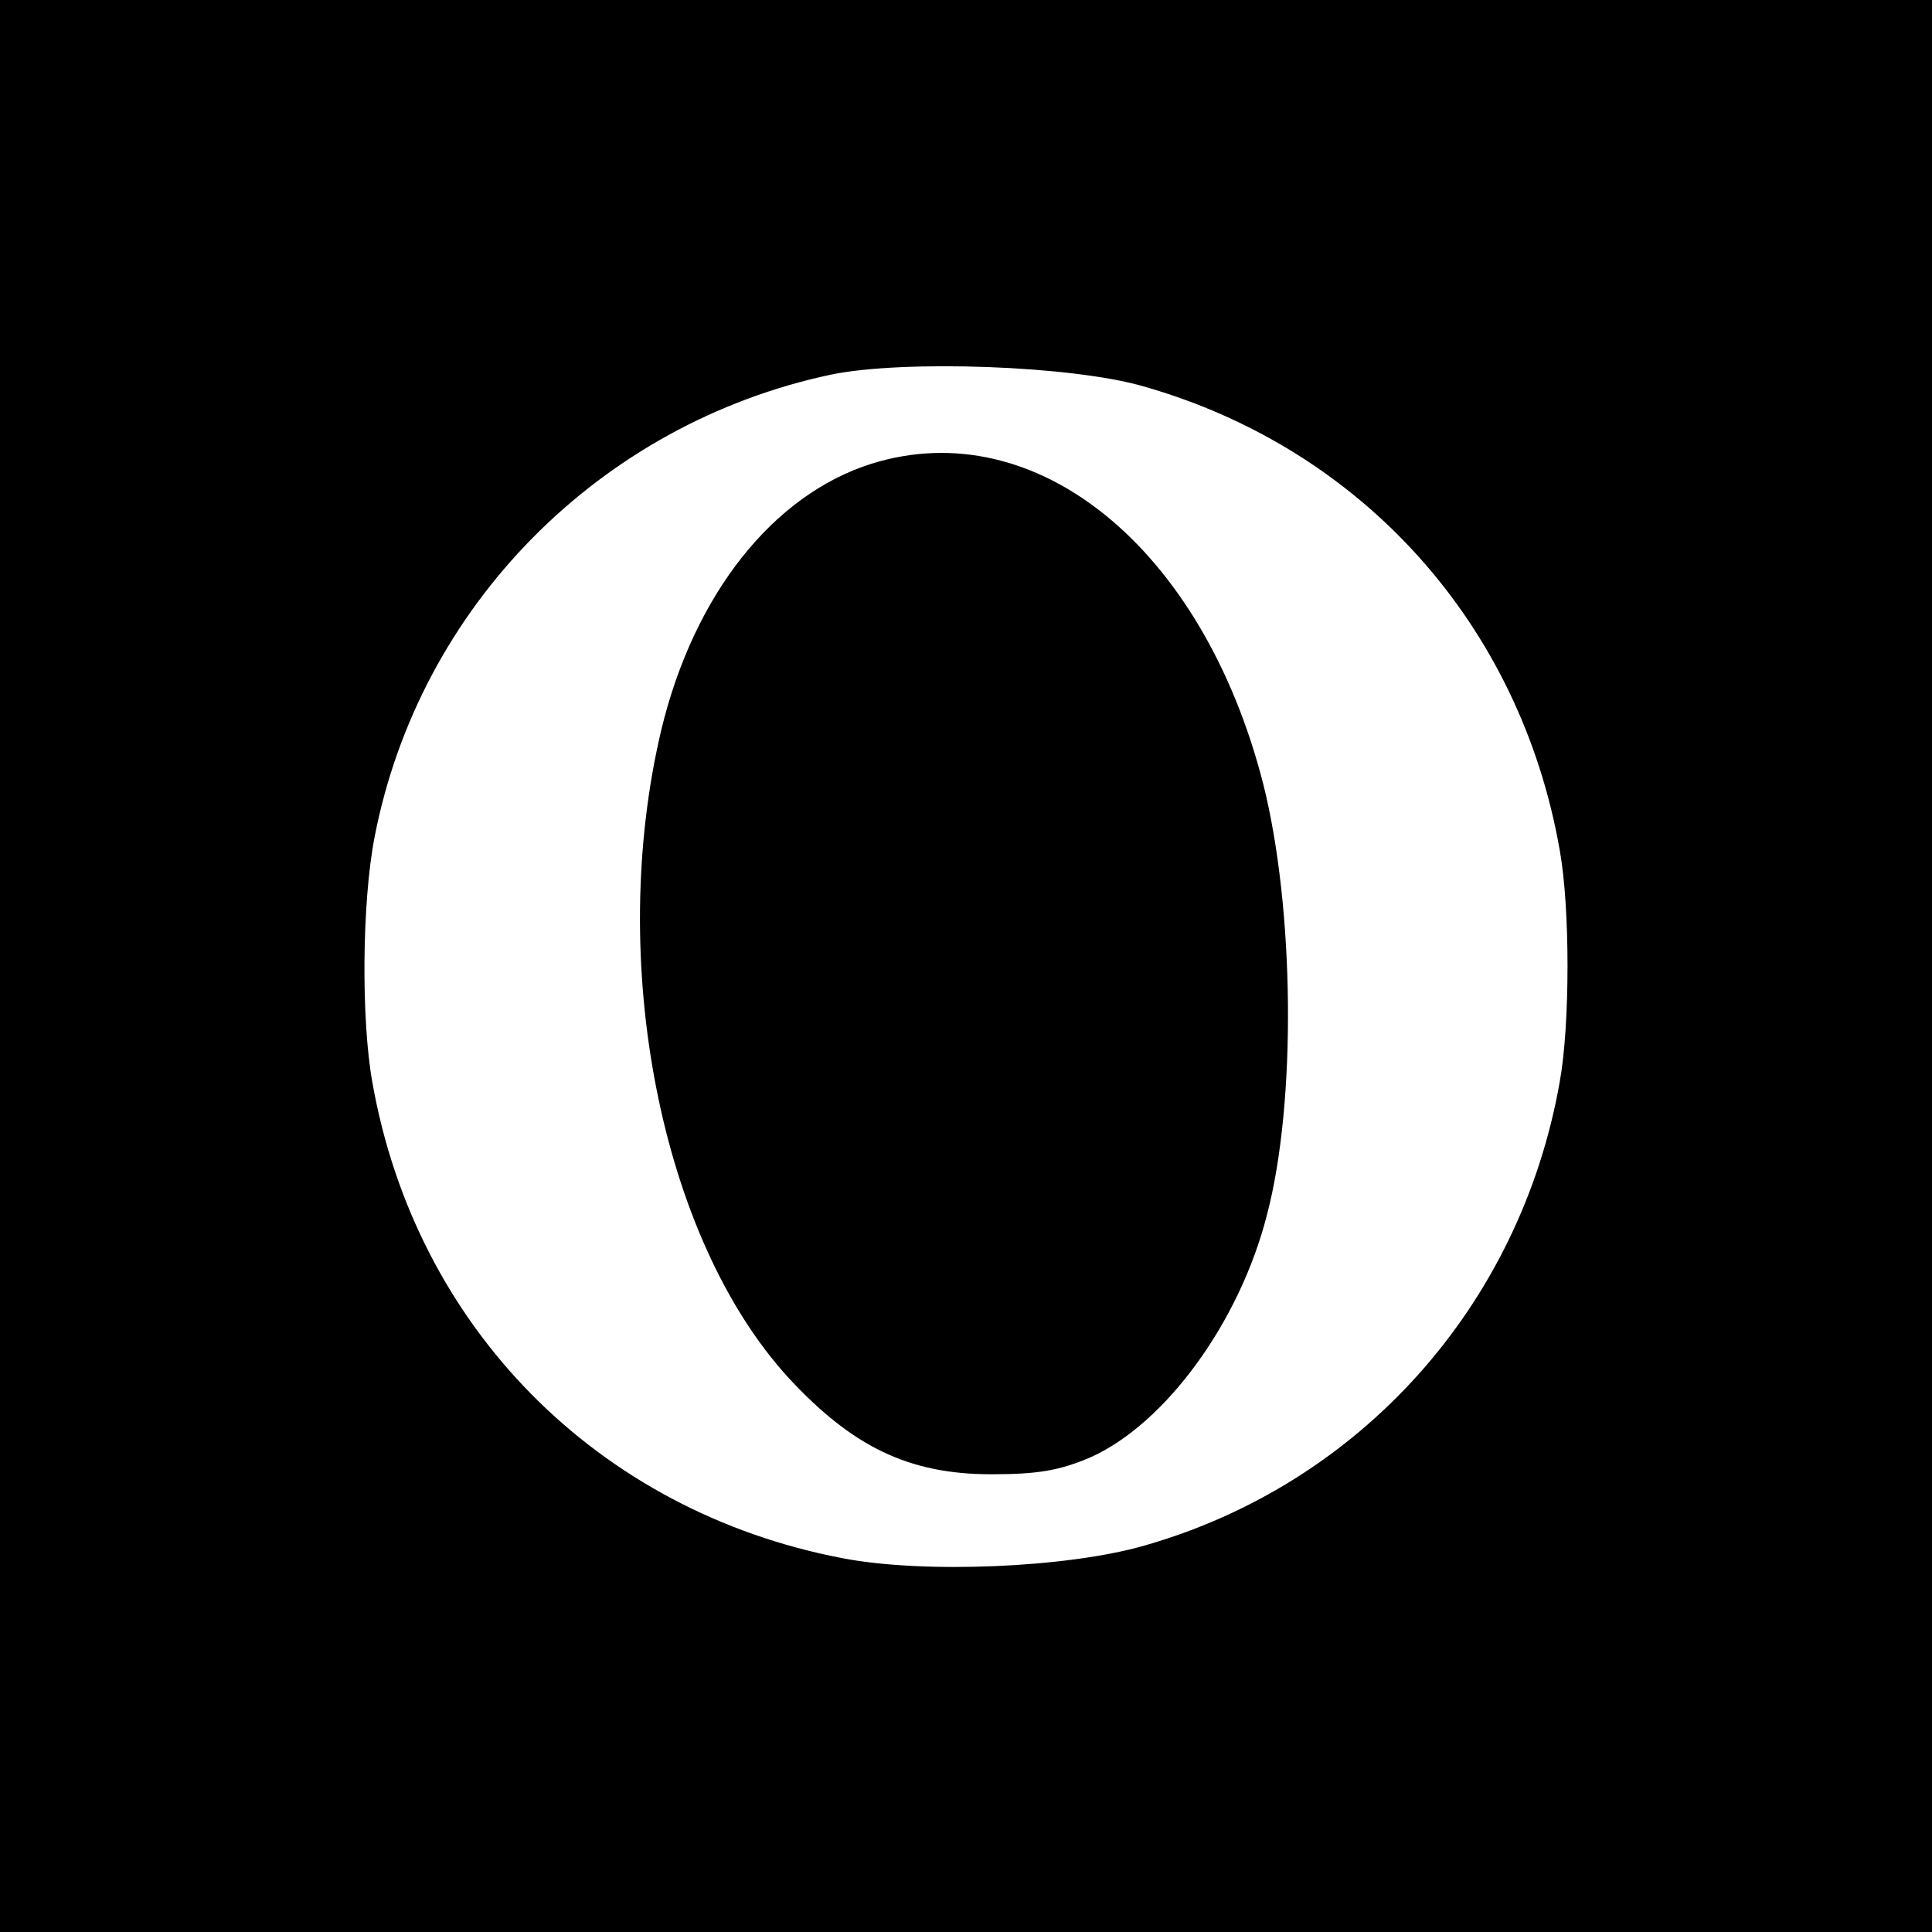
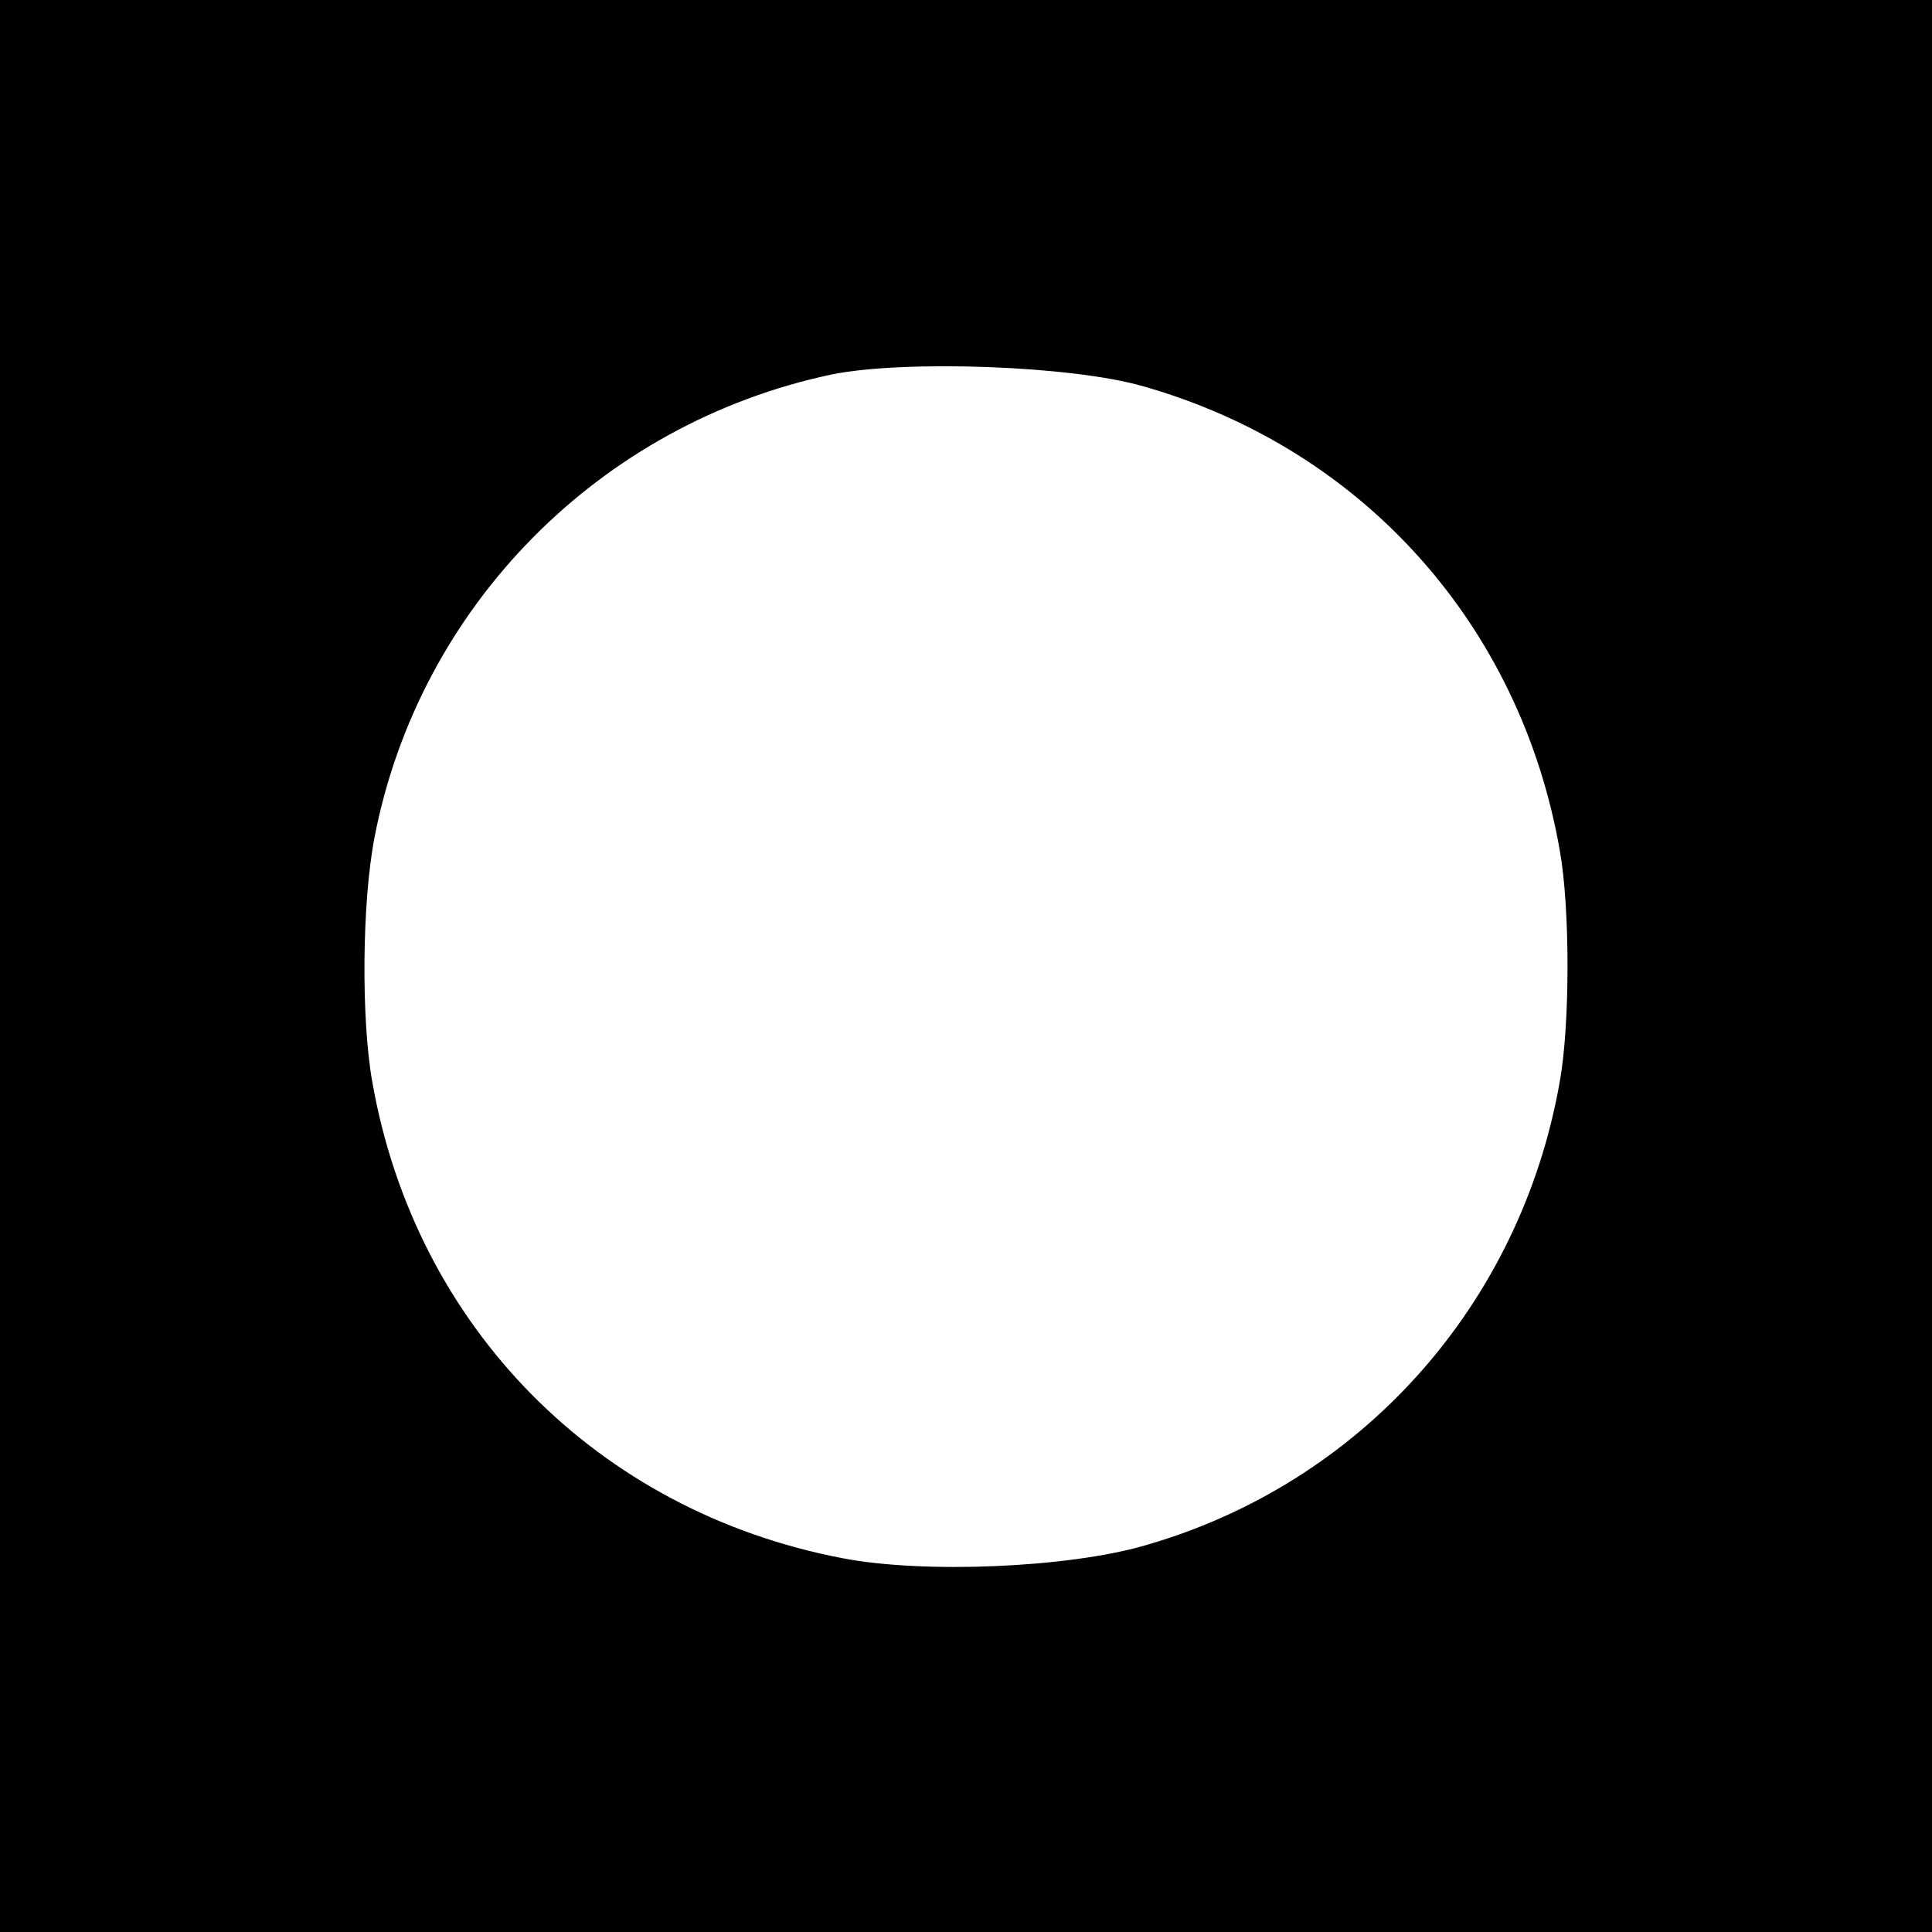
<svg xmlns="http://www.w3.org/2000/svg" version="1" width="346.667" height="346.667" viewBox="0 0 260 260">
  <path d="M0 130v130h260V0H0v130zm153.9-78c29.5 8.4 50.7 32.1 56 62.4 1.4 7.7 1.4 23.5 0 31.2-5.3 30.1-26.8 54.1-55.9 62.4-10.4 3-29.7 3.8-40.6 1.7-33-6.3-57.5-31.1-63.3-64.1-1.5-8.4-1.4-24.1.3-32.9 6-31.1 30.3-55.7 61.5-62.3 9.8-2 32.4-1.2 42 1.6z" />
-   <path d="M117.3 62.4C104 66.6 93.4 80 89 98.2c-7.4 31.2-.1 68.4 17.1 87.2 8.6 9.3 16.2 13 27.3 13 6.3 0 9.2-.5 13.4-2.3 10-4.5 20-18.1 23.7-32.6 4-15.2 3.7-41.3-.5-58-8.1-31.7-30.5-50-52.7-43.1z" />
</svg>